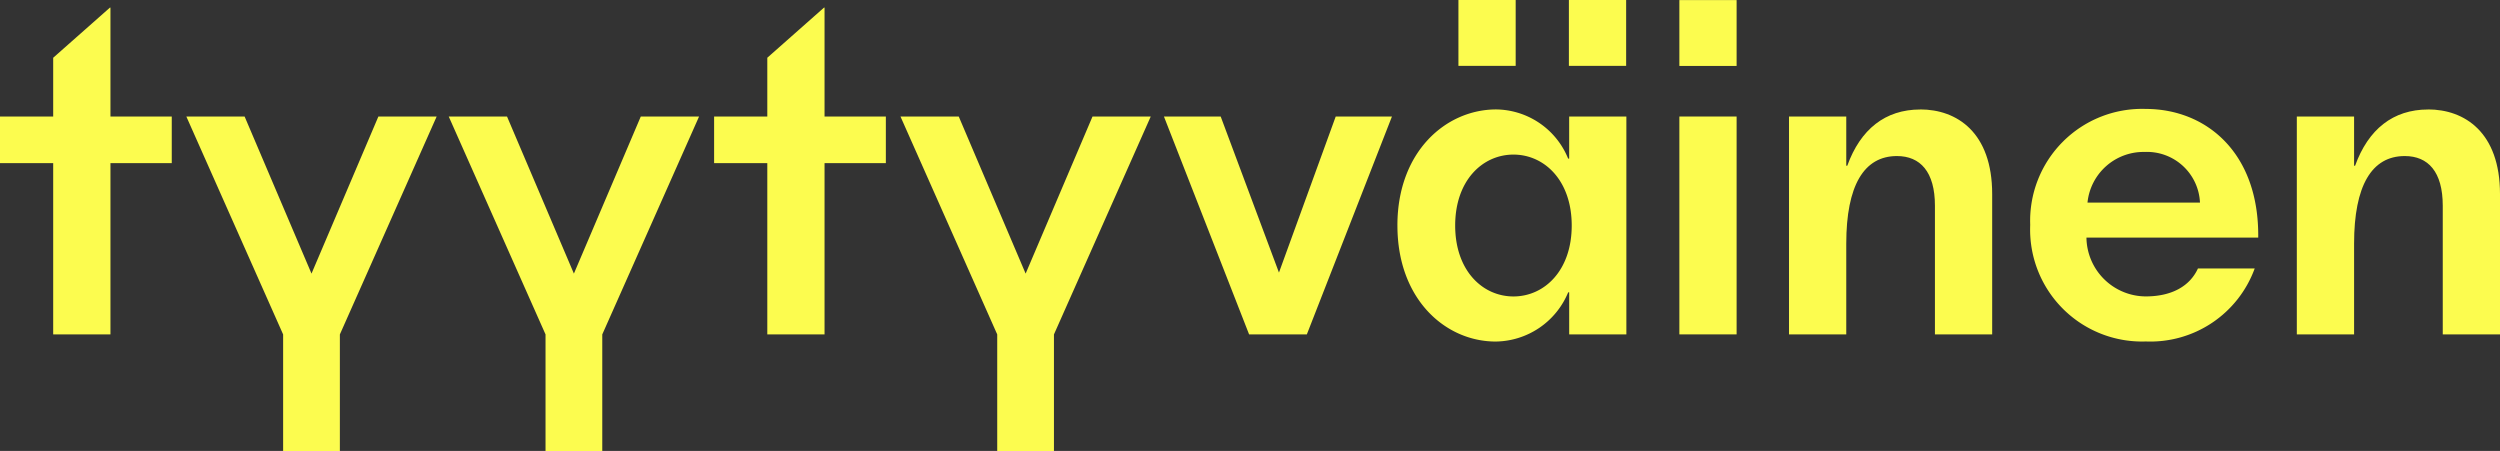
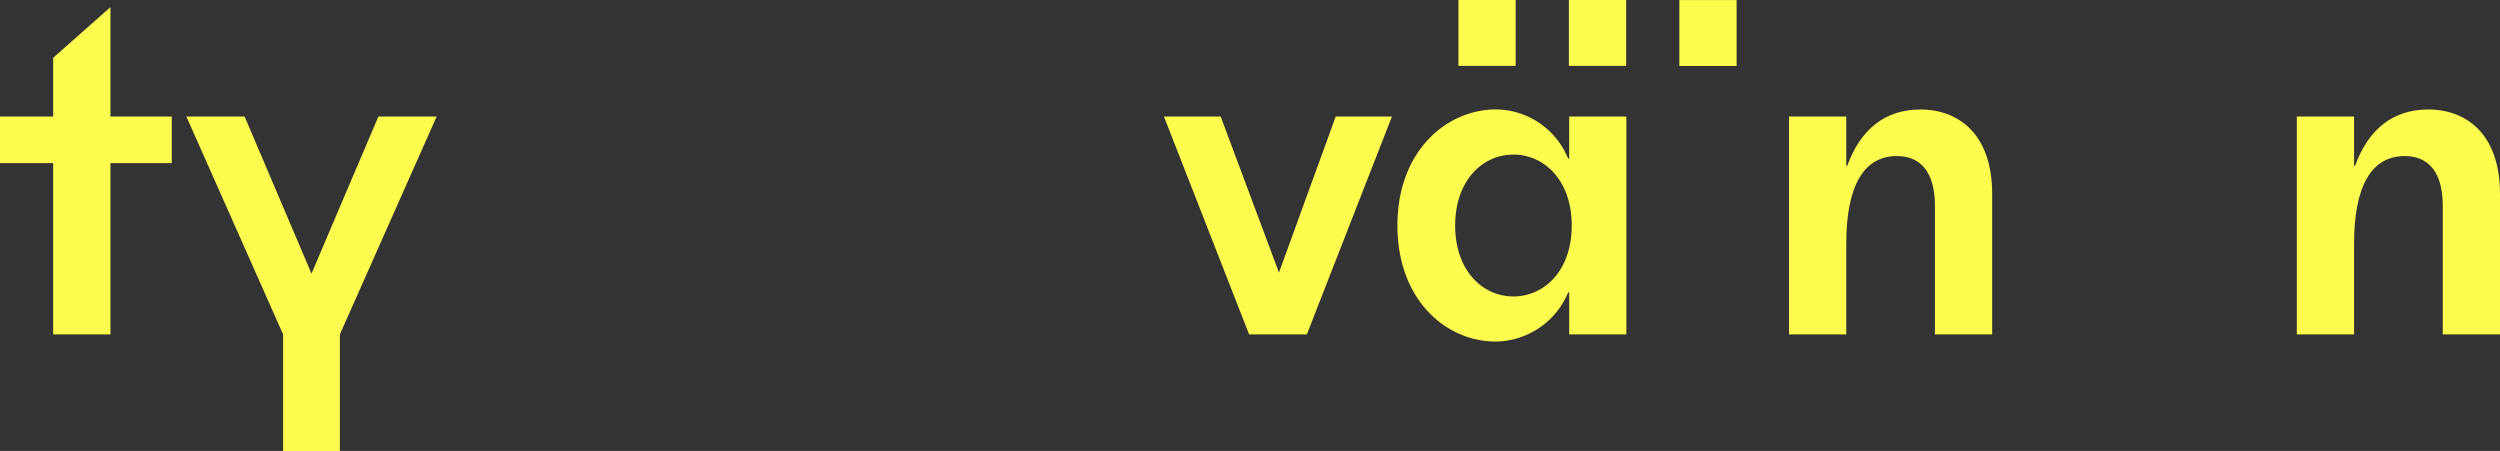
<svg xmlns="http://www.w3.org/2000/svg" id="Gruppe_638" data-name="Gruppe 638" width="188" height="33.91" viewBox="0 0 188 33.91">
  <rect x="0" y="0" width="188" height="33.91" fill="#333333" stroke="none" />
  <defs>
    <clipPath id="clip-path">
      <rect id="Rechteck_46" data-name="Rechteck 46" width="188" height="33.91" fill="#FCFC4F" />
    </clipPath>
  </defs>
  <path id="Pfad_1" data-name="Pfad 1" d="M8.268,1.687,4,5.459v4.42H0v3.505H4V26.263H8.306V13.384h4.61V9.878H8.306V1.687Z" transform="translate(0 -1.116)" fill="#FCFC4F" />
  <path id="Pfad_2" data-name="Pfad 2" d="M55.883,25.914,50.854,37.726l-5.03-11.812H41.442L48.72,42.3v8.764h4.267V42.3l7.278-16.384Z" transform="translate(-27.429 -17.151)" fill="#FCFC4F" />
-   <path id="Pfad_3" data-name="Pfad 3" d="M114.242,25.914l-5.03,11.812-5.029-11.812H99.8L107.079,42.3v8.764h4.267V42.3l7.278-16.384Z" transform="translate(-66.055 -17.151)" fill="#FCFC4F" />
-   <path id="Pfad_4" data-name="Pfad 4" d="M167.119,9.878h4.61v3.505h-4.61V26.262h-4.305V13.384h-4V9.878h4V5.458l4.267-3.772h.038Z" transform="translate(-105.113 -1.116)" fill="#FCFC4F" />
-   <path id="Pfad_5" data-name="Pfad 5" d="M214.7,25.914l-5.029,11.812-5.03-11.812h-4.382L207.534,42.3v8.764H211.8V42.3l7.278-16.384Z" transform="translate(-132.543 -17.151)" fill="#FCFC4F" />
  <path id="Pfad_6" data-name="Pfad 6" d="M258.86,25.914h4.268L267.51,37.65l4.268-11.736h4.229l-6.4,16.384h-4.343Z" transform="translate(-171.332 -17.152)" fill="#FCFC4F" />
  <g id="Gruppe_46" data-name="Gruppe 46">
    <g id="Gruppe_45" data-name="Gruppe 45" clip-path="url(#clip-path)">
      <path id="Pfad_7" data-name="Pfad 7" d="M310.782,33.062c0-5.563,3.658-8.725,7.43-8.725a5.917,5.917,0,0,1,5.41,3.7h.076V24.87H328V41.255H323.7V38.092h-.076a5.974,5.974,0,0,1-5.449,3.7c-3.772,0-7.392-3.163-7.392-8.725m13.107,0c0-3.391-2.058-5.334-4.382-5.334s-4.382,1.943-4.382,5.334,2.058,5.334,4.382,5.334,4.382-1.943,4.382-5.334" transform="translate(-205.697 -16.108)" fill="#FCFC4F" />
-       <rect id="Rechteck_42" data-name="Rechteck 42" width="4.305" height="16.384" transform="translate(126.288 8.762)" fill="#FCFC4F" />
      <path id="Pfad_8" data-name="Pfad 8" d="M407.742,24.336c2.743,0,5.41,1.715,5.41,6.363V41.254h-4.305V31.576c0-2.553-1.105-3.734-2.858-3.734-2.477,0-3.81,2.21-3.81,6.592v6.82h-4.306V24.87h4.306v3.7h.076c.991-2.743,2.858-4.229,5.487-4.229" transform="translate(-263.34 -16.107)" fill="#FCFC4F" />
-       <path id="Pfad_9" data-name="Pfad 9" d="M460.168,41.713a8.416,8.416,0,0,1-8.649-8.763,8.416,8.416,0,0,1,8.687-8.725c4.534,0,8.535,3.277,8.459,9.678H455.748a4.481,4.481,0,0,0,4.458,4.42c1.943,0,3.315-.762,3.925-2.1H468.4a8.355,8.355,0,0,1-8.23,5.487m-4.344-10.44h8.459a3.989,3.989,0,0,0-4.153-3.81,4.236,4.236,0,0,0-4.306,3.81" transform="translate(-298.847 -16.033)" fill="#FCFC4F" />
      <path id="Pfad_10" data-name="Pfad 10" d="M520.68,24.336c2.743,0,5.41,1.715,5.41,6.363V41.254h-4.305V31.576c0-2.553-1.1-3.734-2.858-3.734-2.477,0-3.81,2.21-3.81,6.592v6.82h-4.306V24.87h4.306v3.7h.076c.991-2.743,2.858-4.229,5.487-4.229" transform="translate(-338.09 -16.107)" fill="#FCFC4F" />
      <rect id="Rechteck_43" data-name="Rechteck 43" width="4.305" height="4.953" transform="translate(117.981)" fill="#FCFC4F" />
      <rect id="Rechteck_44" data-name="Rechteck 44" width="4.305" height="4.953" transform="translate(109.674)" fill="#FCFC4F" />
      <rect id="Rechteck_45" data-name="Rechteck 45" width="4.305" height="4.953" transform="translate(126.288 0.006)" fill="#FCFC4F" />
    </g>
  </g>
</svg>